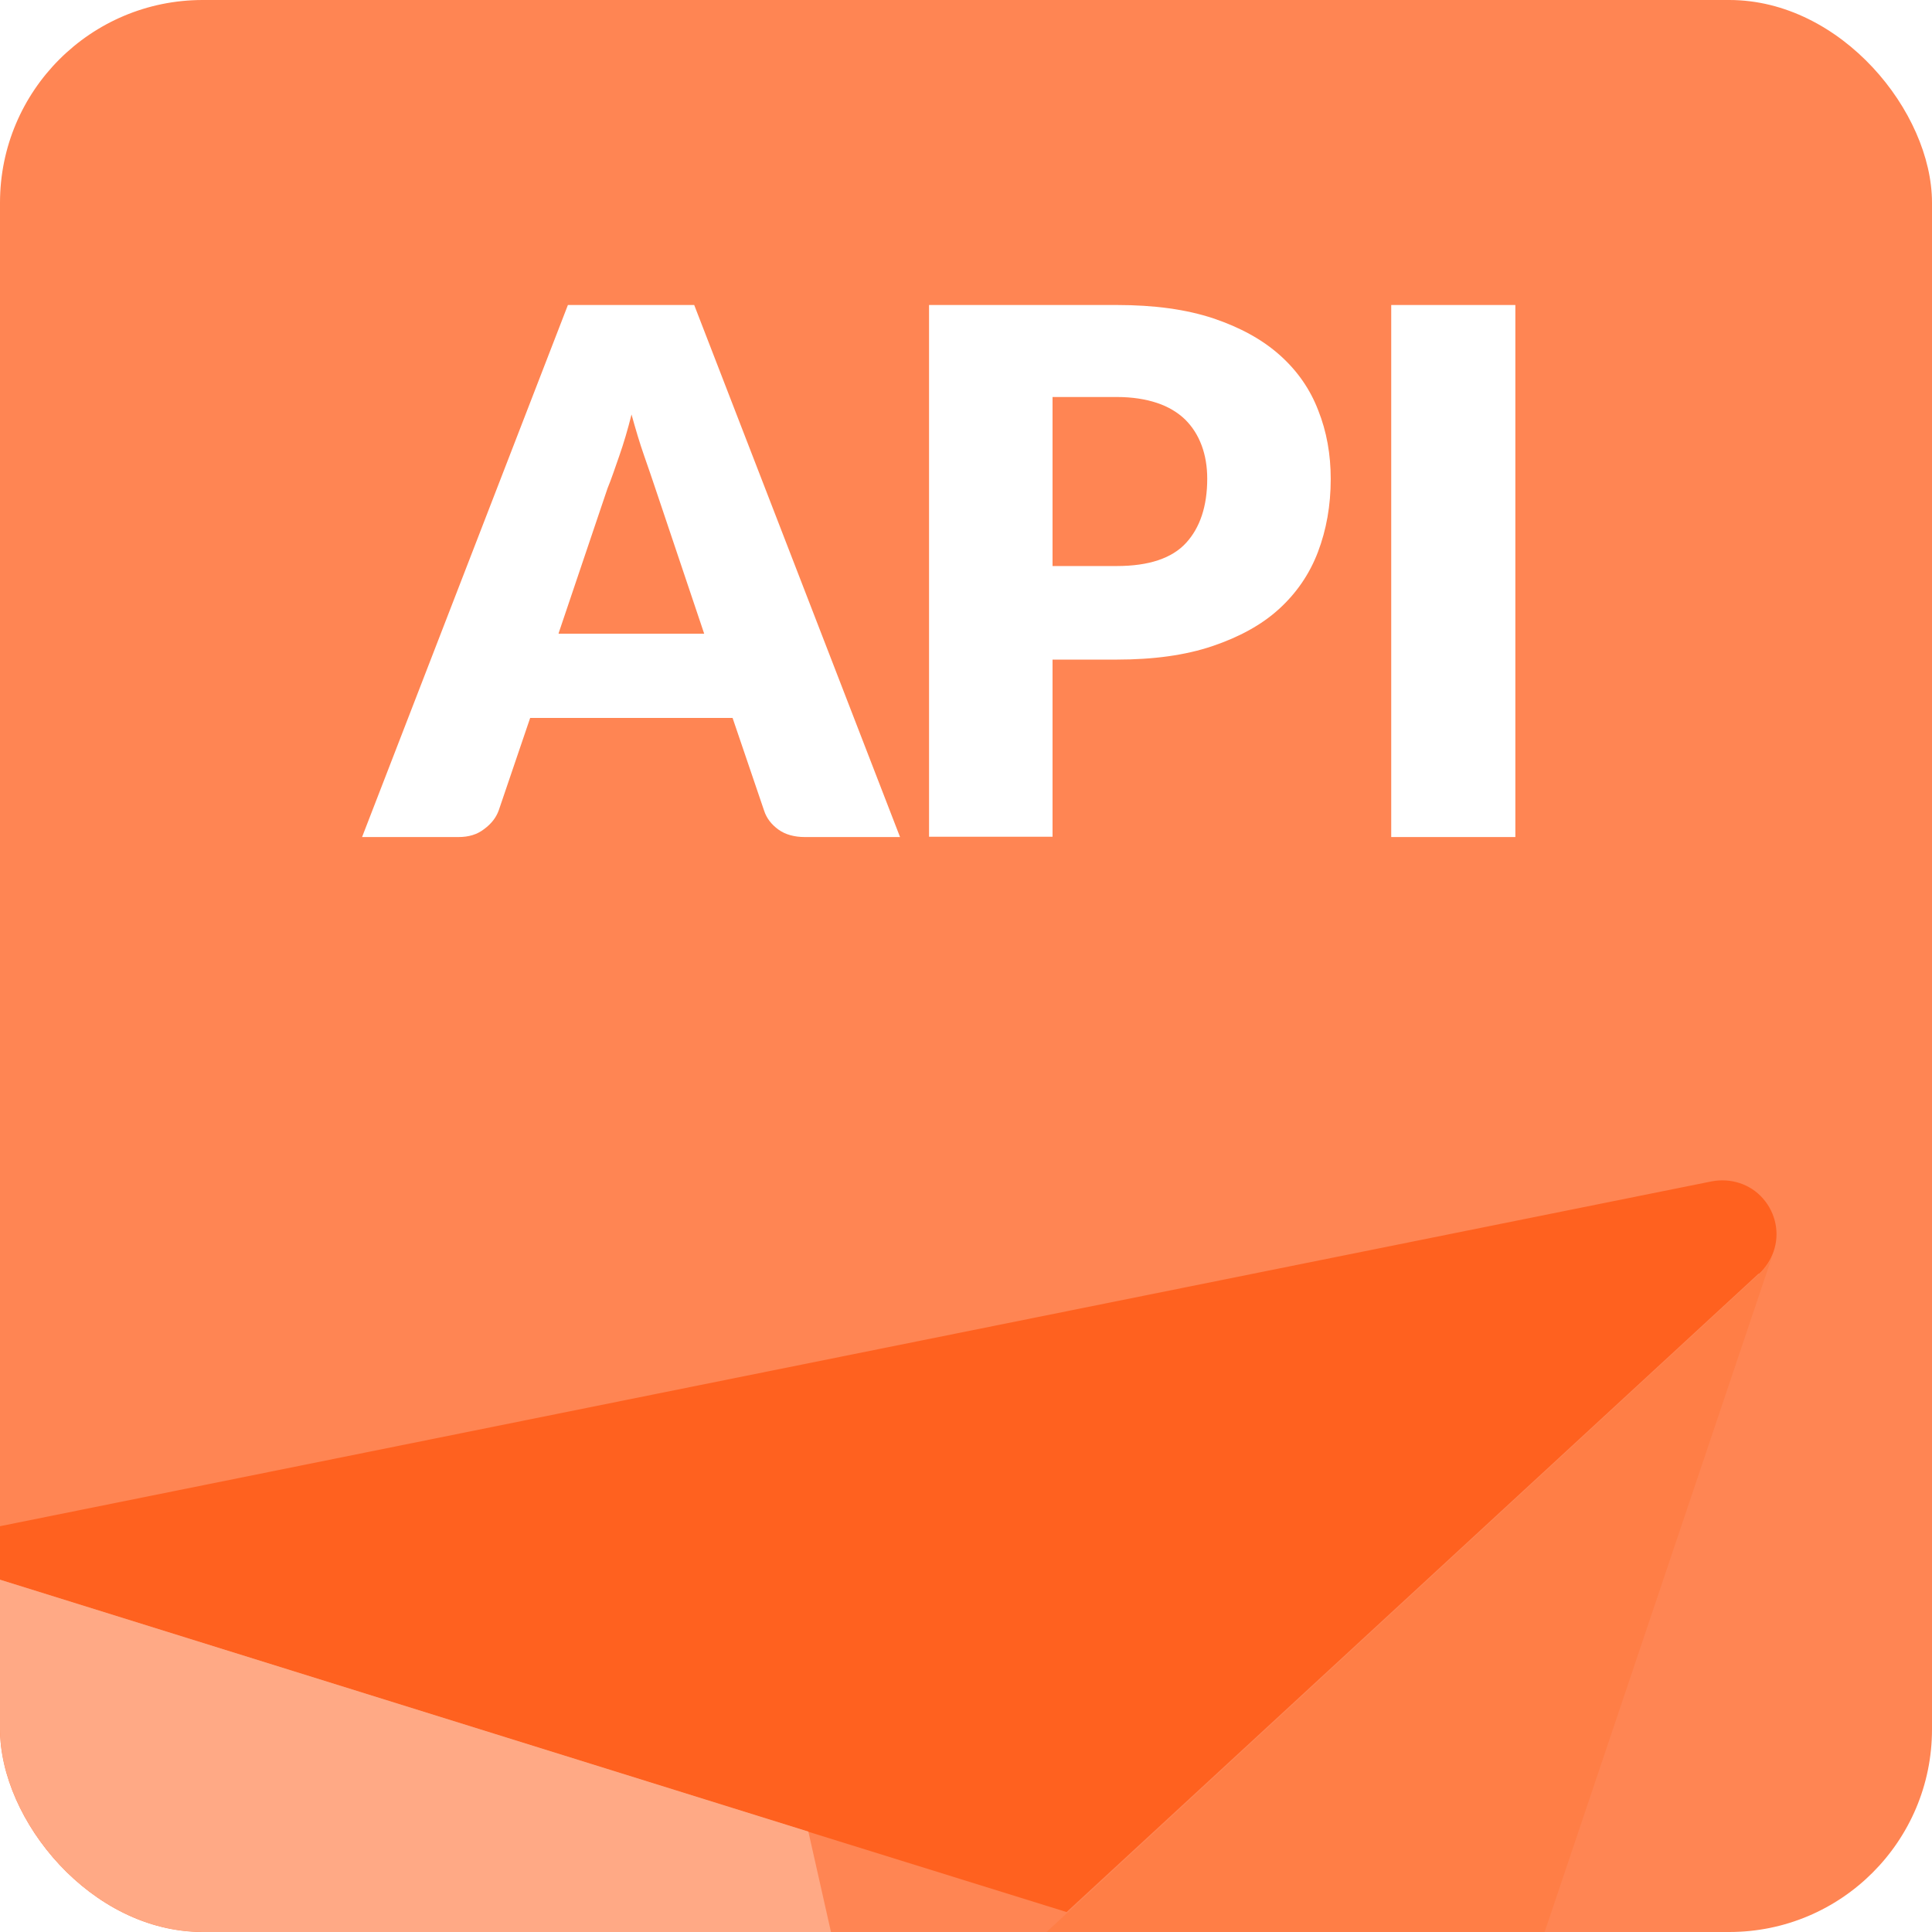
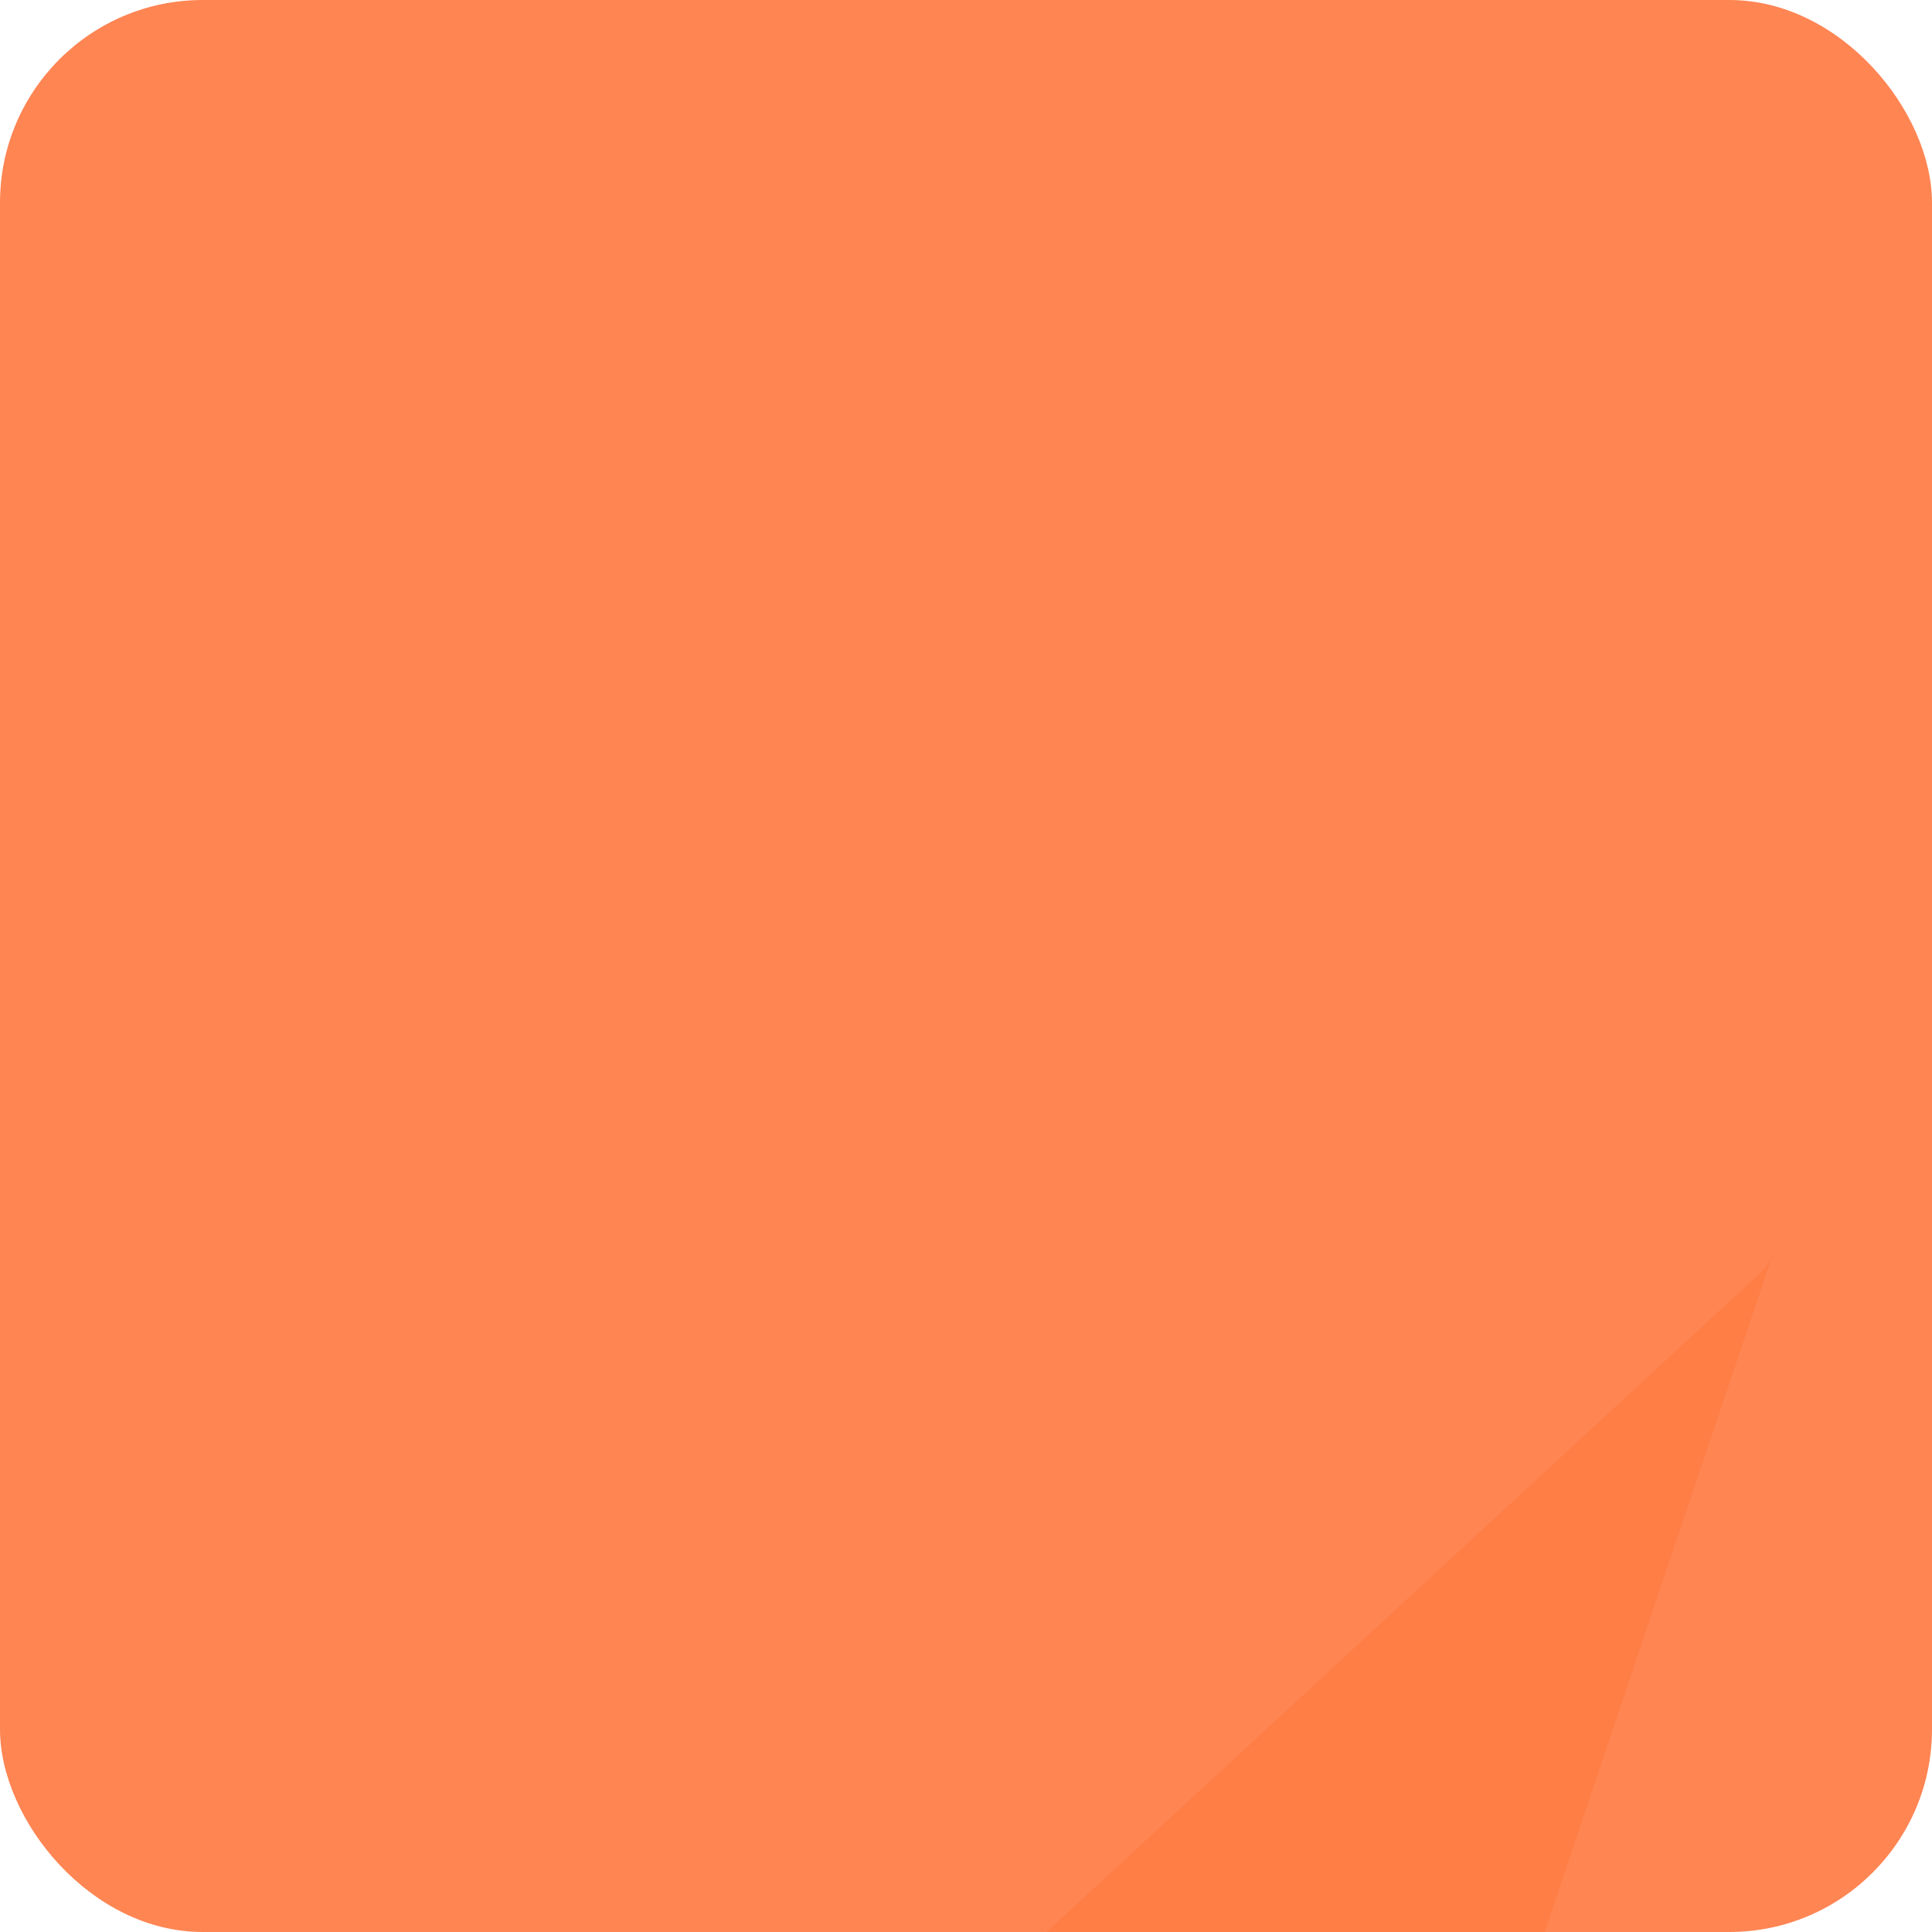
<svg xmlns="http://www.w3.org/2000/svg" id="uuid-0a9c7943-e3bf-4bc7-bf38-c6110e8deb05" data-name="Layer 1" viewBox="0 0 61.95 61.95">
  <defs>
    <clipPath id="uuid-5cdbb084-a116-4294-91ea-bc75fde893ff">
      <rect width="61.95" height="61.95" rx="6.5" ry="6.5" style="fill: none;" />
    </clipPath>
    <filter id="uuid-96be5e22-639e-4e0d-9205-cca95ba6cc62" data-name="drop-shadow-1" x="-17.97" y="24.09" width="89" height="88" filterUnits="userSpaceOnUse">
      <feOffset dx="5.98" dy="5.98" />
      <feGaussianBlur result="uuid-f6d0a4d5-b489-4345-b498-4a0fcb9bcd46" stdDeviation="4.27" />
      <feFlood flood-color="#221f20" flood-opacity=".75" />
      <feComposite in2="uuid-f6d0a4d5-b489-4345-b498-4a0fcb9bcd46" operator="in" />
      <feComposite in="SourceGraphic" />
    </filter>
  </defs>
  <g>
    <rect width="61.95" height="61.95" rx="6.5" ry="6.5" style="fill: #ff8553;" />
    <g style="clip-path: url(#uuid-5cdbb084-a116-4294-91ea-bc75fde893ff);">
      <g style="filter: url(#uuid-96be5e22-639e-4e0d-9205-cca95ba6cc62);">
-         <path d="M50.43 34.86h0c.22-.21.37-.45.46-.71h0c.2-.57.08-1.22-.34-1.7s-1.05-.66-1.64-.55h0l-33.87 6.82-24.8 5h0c.28-.06.57-.04.84.04h.01l28.83 8.99 8.3 2.58 22.19-20.47z" style="fill: #ff611f;" />
-         <path d="M28.49 90.68h0l-6.64-29.45-1.91-8.48-28.82-8.98h-.01c-.27-.08-.56-.1-.84-.05h0c-.29.06-.56.2-.8.41-.71.63-.78 1.72-.15 2.43l22.85 25.92L28.9 91.45c-.21-.23-.34-.48-.4-.77" style="fill: #ffa985;" />
        <path d="M31.8 90.86h0l19.1-56.72h0c-.08.27-.24.51-.45.71h0L28.26 55.34l-6.39 5.89 6.63 29.45h0c.06.27.19.54.39.76.63.72 1.72.78 2.43.15.24-.2.4-.46.49-.73" style="fill: #ff7e46;" />
      </g>
    </g>
  </g>
  <g>
-     <path d="M28.88 26.84h-3.07c-.34.0-.63-.08-.85-.24-.22-.16-.38-.36-.46-.61l-1.01-2.97H17l-1.01 2.97c-.08.22-.23.42-.46.59-.23.18-.5.26-.83.26h-3.09l6.6-17.06h4.05l6.6 17.06zM17.92 20.32h4.66l-1.57-4.67c-.1-.3-.22-.65-.36-1.05s-.27-.84-.4-1.31c-.12.48-.25.92-.39 1.32s-.26.76-.38 1.05l-1.57 4.65z" style="fill: #fff;" />
-     <path d="M33.75 21.13v5.7h-3.96V9.78h6.02c1.2.0 2.23.14 3.1.43.86.29 1.57.68 2.13 1.18s.97 1.09 1.23 1.77c.27.68.4 1.41.4 2.2.0.85-.14 1.63-.41 2.34-.27.71-.69 1.32-1.25 1.83s-1.28.9-2.14 1.19c-.86.29-1.88.43-3.06.43h-2.06zm0-2.98h2.06c1.03.0 1.77-.25 2.22-.74s.68-1.18.68-2.06c0-.39-.06-.75-.18-1.07s-.29-.59-.53-.83c-.24-.23-.54-.41-.9-.53s-.79-.19-1.29-.19h-2.06v5.41z" style="fill: #fff;" />
-     <path d="M48.59 26.84h-3.98V9.78h3.98v17.06z" style="fill: #fff;" />
-   </g>
+     </g>
</svg>